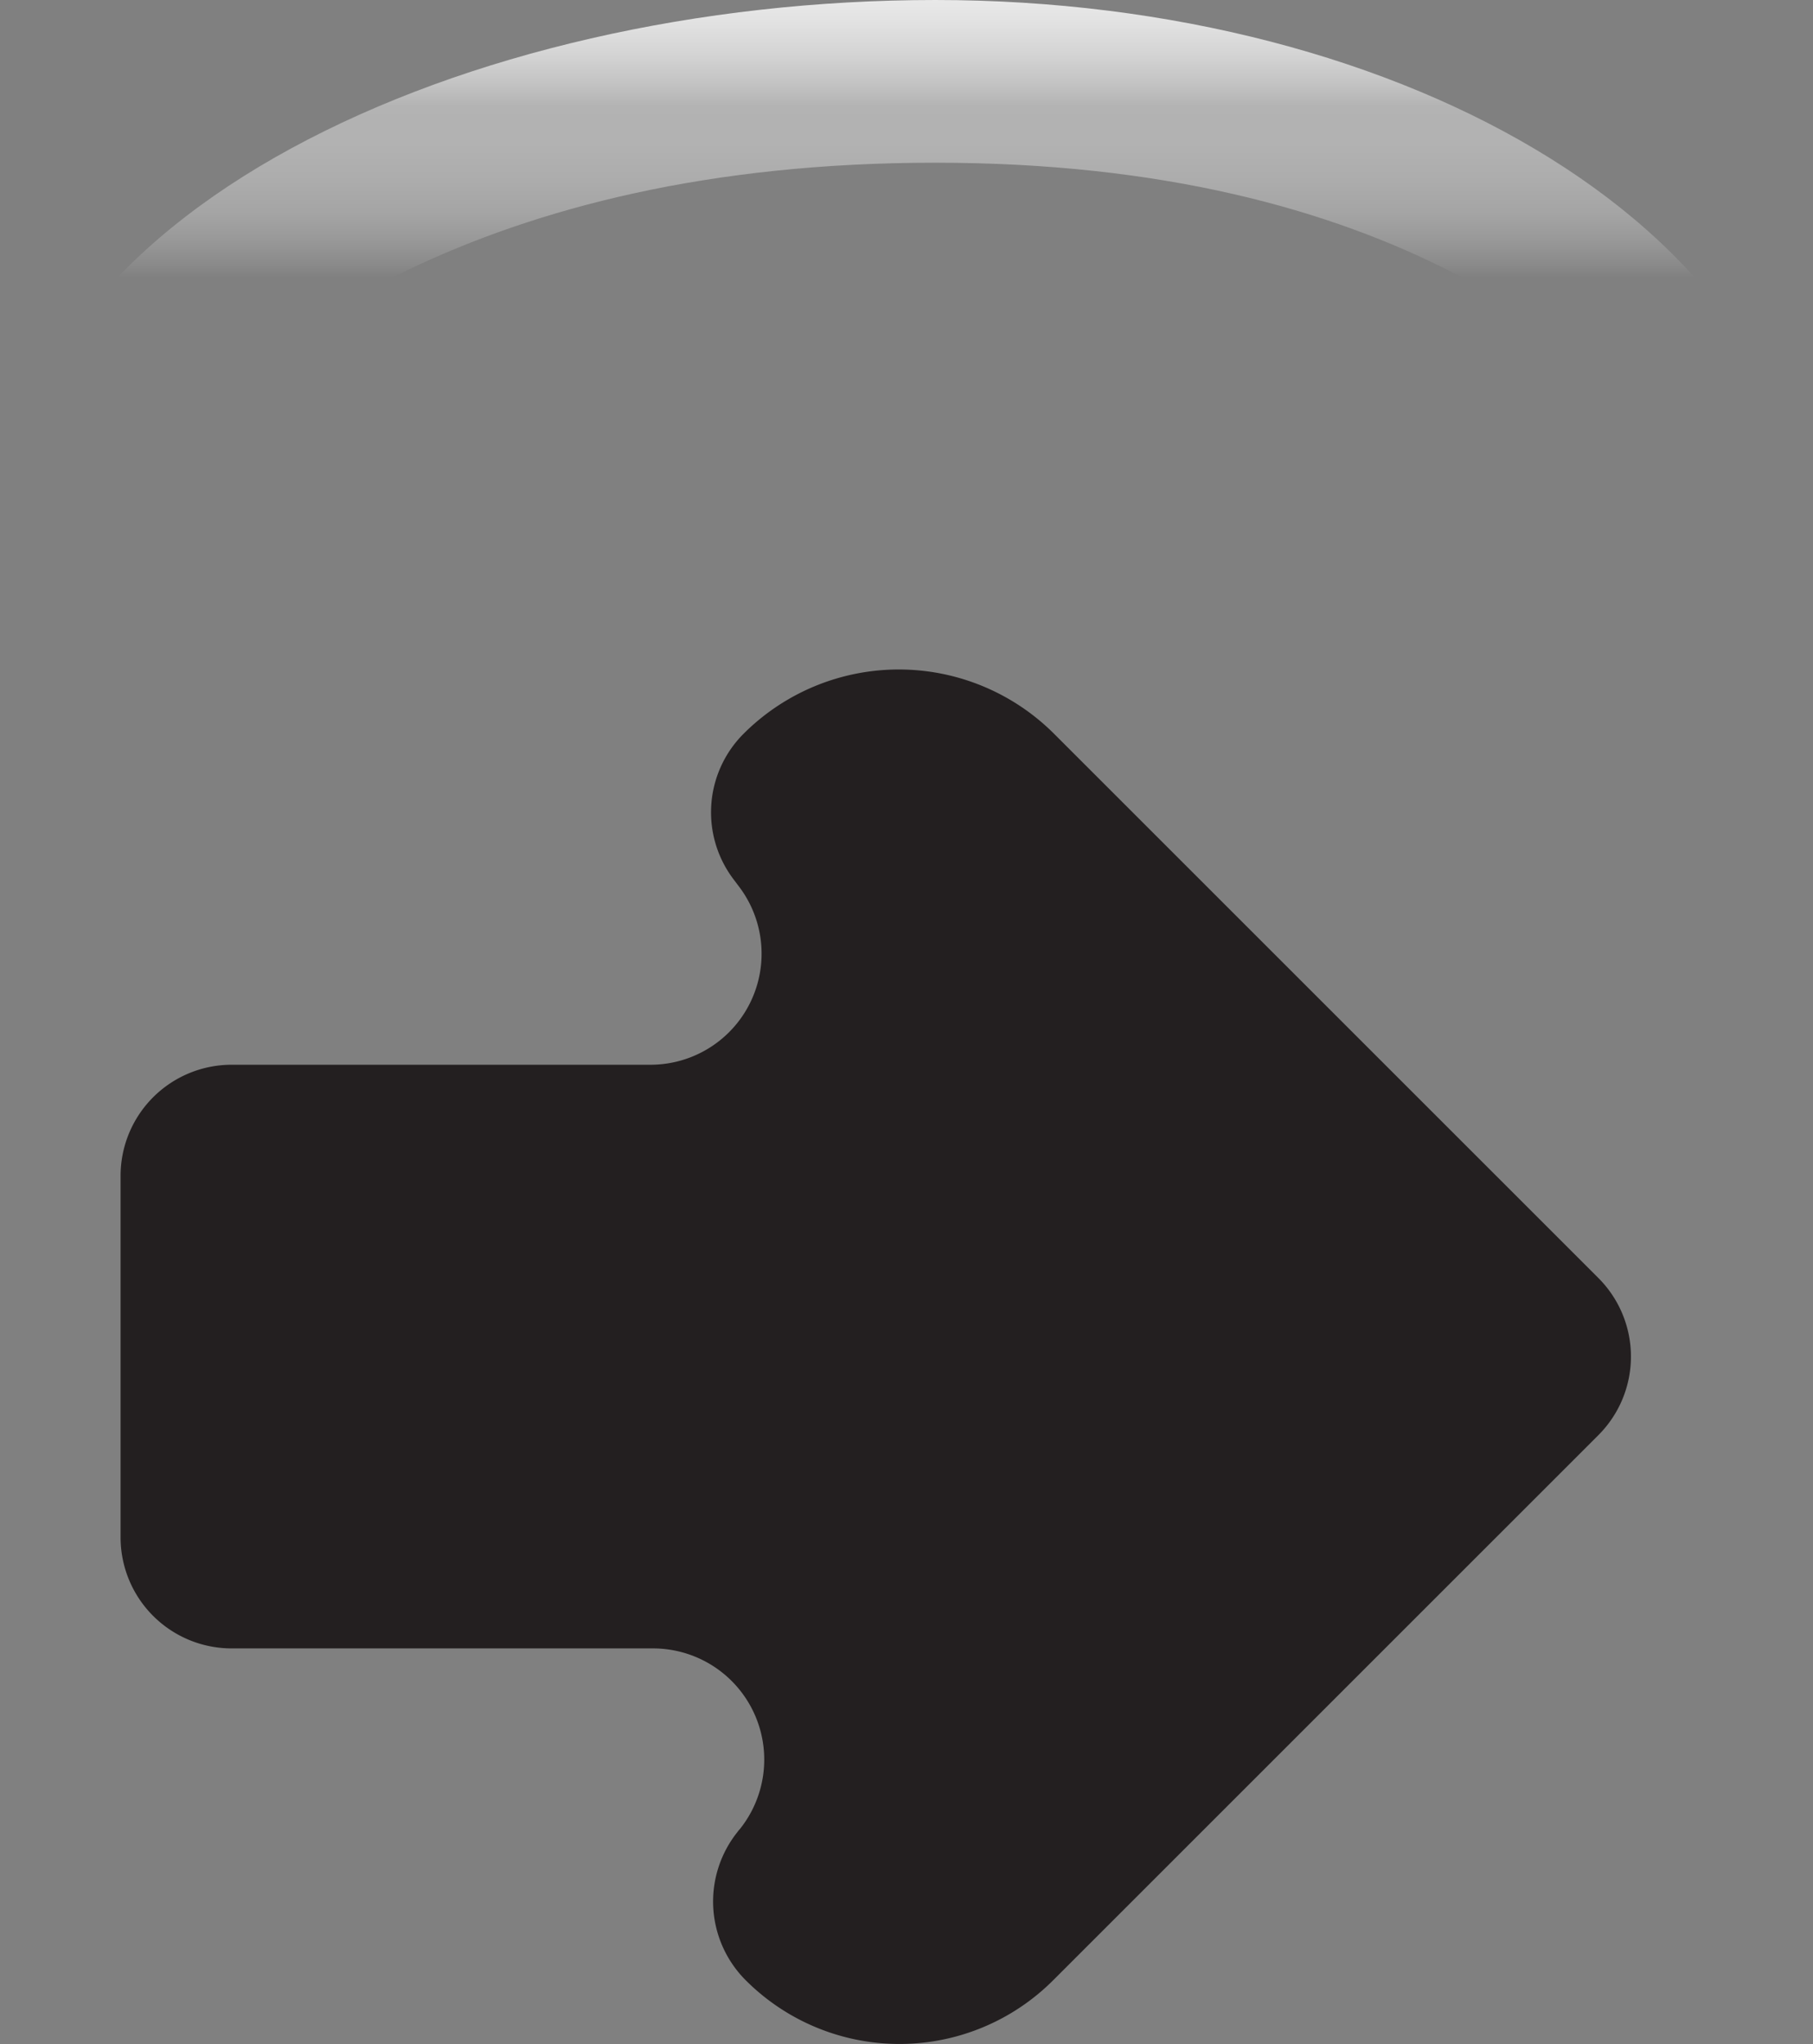
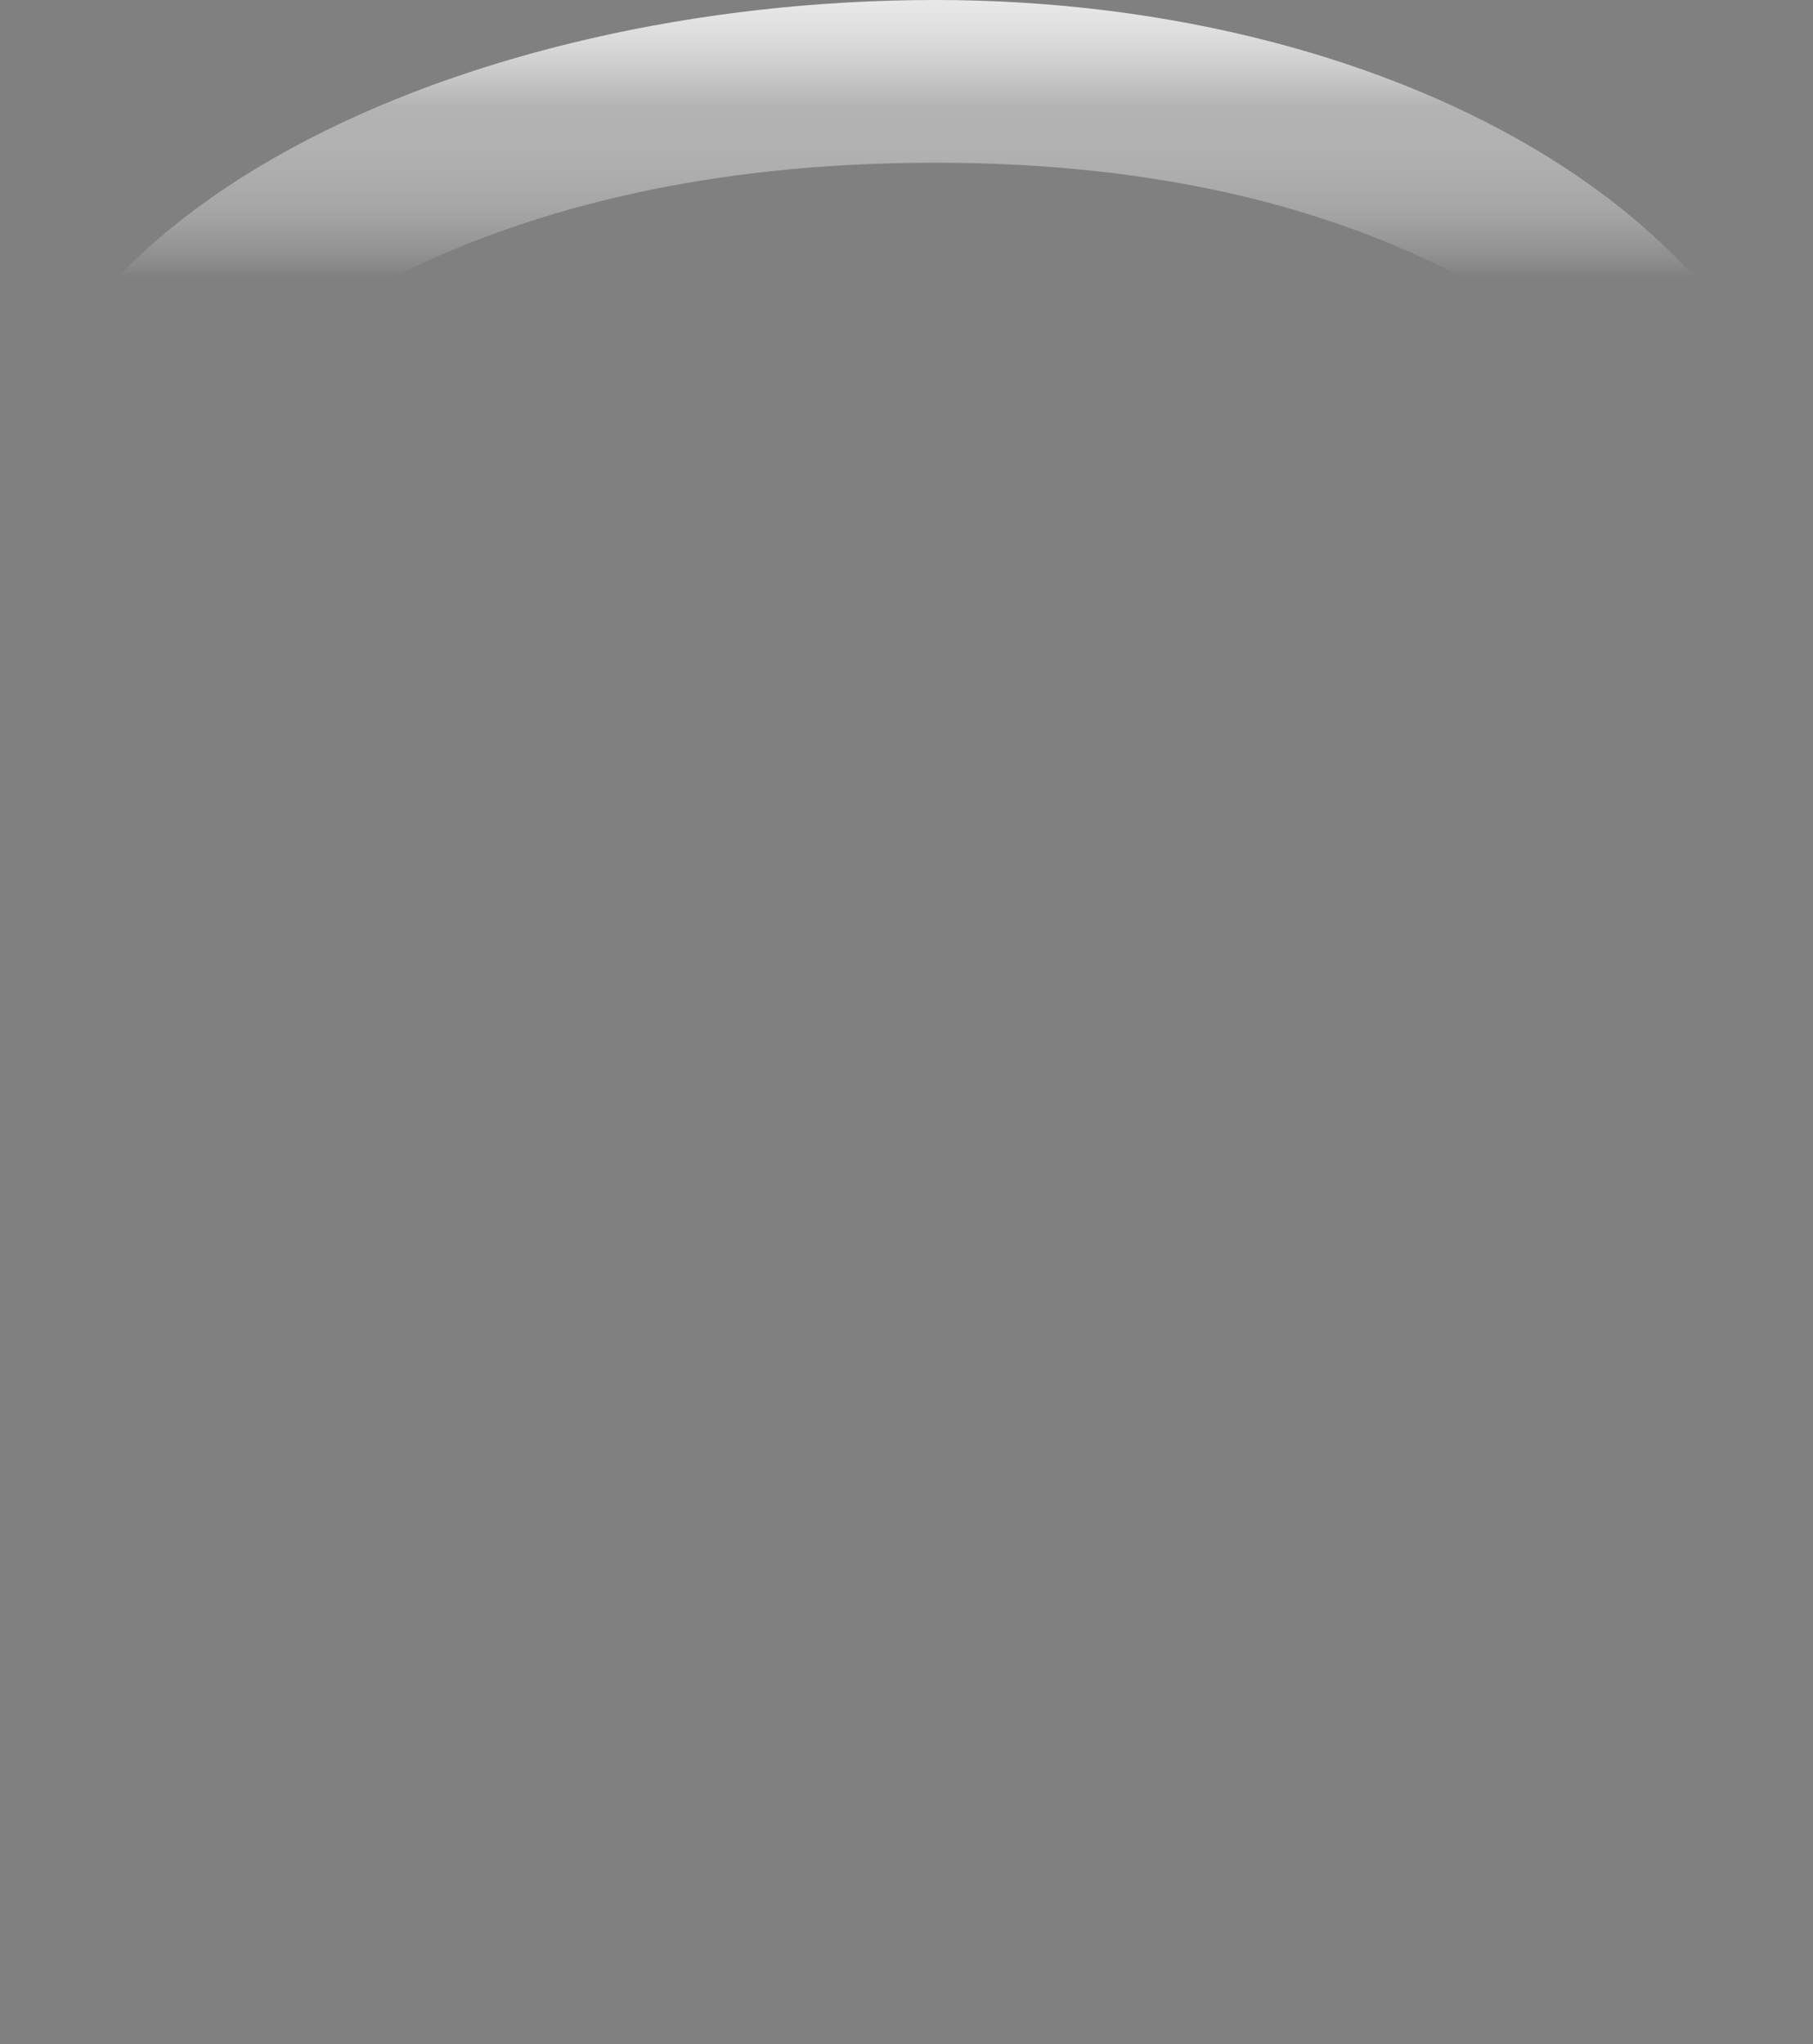
<svg xmlns="http://www.w3.org/2000/svg" viewBox="0 0 126 142.08">
  <rect x="0" y="0" width="126" height="142.08" fill="#808080" stroke="none" />
  <defs>
    <linearGradient id="a" x1="360" y1="167.34" x2="360" y2="213.03" gradientUnits="userSpaceOnUse">
      <stop offset="0" stop-color="#fff" />
      <stop offset="0.31" stop-color="#fff" stop-opacity="0.99" />
      <stop offset="0.41" stop-color="#fff" stop-opacity="0.97" />
      <stop offset="0.49" stop-color="#fff" stop-opacity="0.92" />
      <stop offset="0.56" stop-color="#fff" stop-opacity="0.85" />
      <stop offset="0.61" stop-color="#fff" stop-opacity="0.77" />
      <stop offset="0.66" stop-color="#fff" stop-opacity="0.66" />
      <stop offset="0.7" stop-color="#fff" stop-opacity="0.54" />
      <stop offset="0.74" stop-color="#fff" stop-opacity="0.4" />
      <stop offset="0.8" stop-color="#fff" stop-opacity="0.39" />
      <stop offset="0.85" stop-color="#fff" stop-opacity="0.35" />
      <stop offset="0.9" stop-color="#fff" stop-opacity="0.29" />
      <stop offset="0.94" stop-color="#fff" stop-opacity="0.2" />
      <stop offset="0.98" stop-color="#fff" stop-opacity="0.08" />
      <stop offset="1" stop-color="#fff" stop-opacity="0" />
    </linearGradient>
  </defs>
  <path d="M423,233.31c0,23.43,2-28.29-61-28.29s-65,50.3-65,26.87,32.35-38.18,65-38.18S423,209.87,423,233.31Z" transform="translate(-297 -193.71)" fill="url(#a)" />
-   <path d="M348.67,244.72h0a7.72,7.72,0,0,0-.63,10.19l.27.36a7.72,7.72,0,0,1-6.09,12.45H313.1a7.72,7.72,0,0,0-7.72,7.72v25.13a7.72,7.72,0,0,0,7.72,7.72h29.31a7.73,7.73,0,0,1,6,12.57,1.15,1.15,0,0,0-.14.17,7.74,7.74,0,0,0,.51,10.28h0a15.1,15.1,0,0,0,21.41.05l37.9-37.9a7.72,7.72,0,0,0,0-10.91l-37.83-37.83A15.26,15.26,0,0,0,348.67,244.72Z" transform="translate(-297 -193.71)" fill="#231f20" />
</svg>